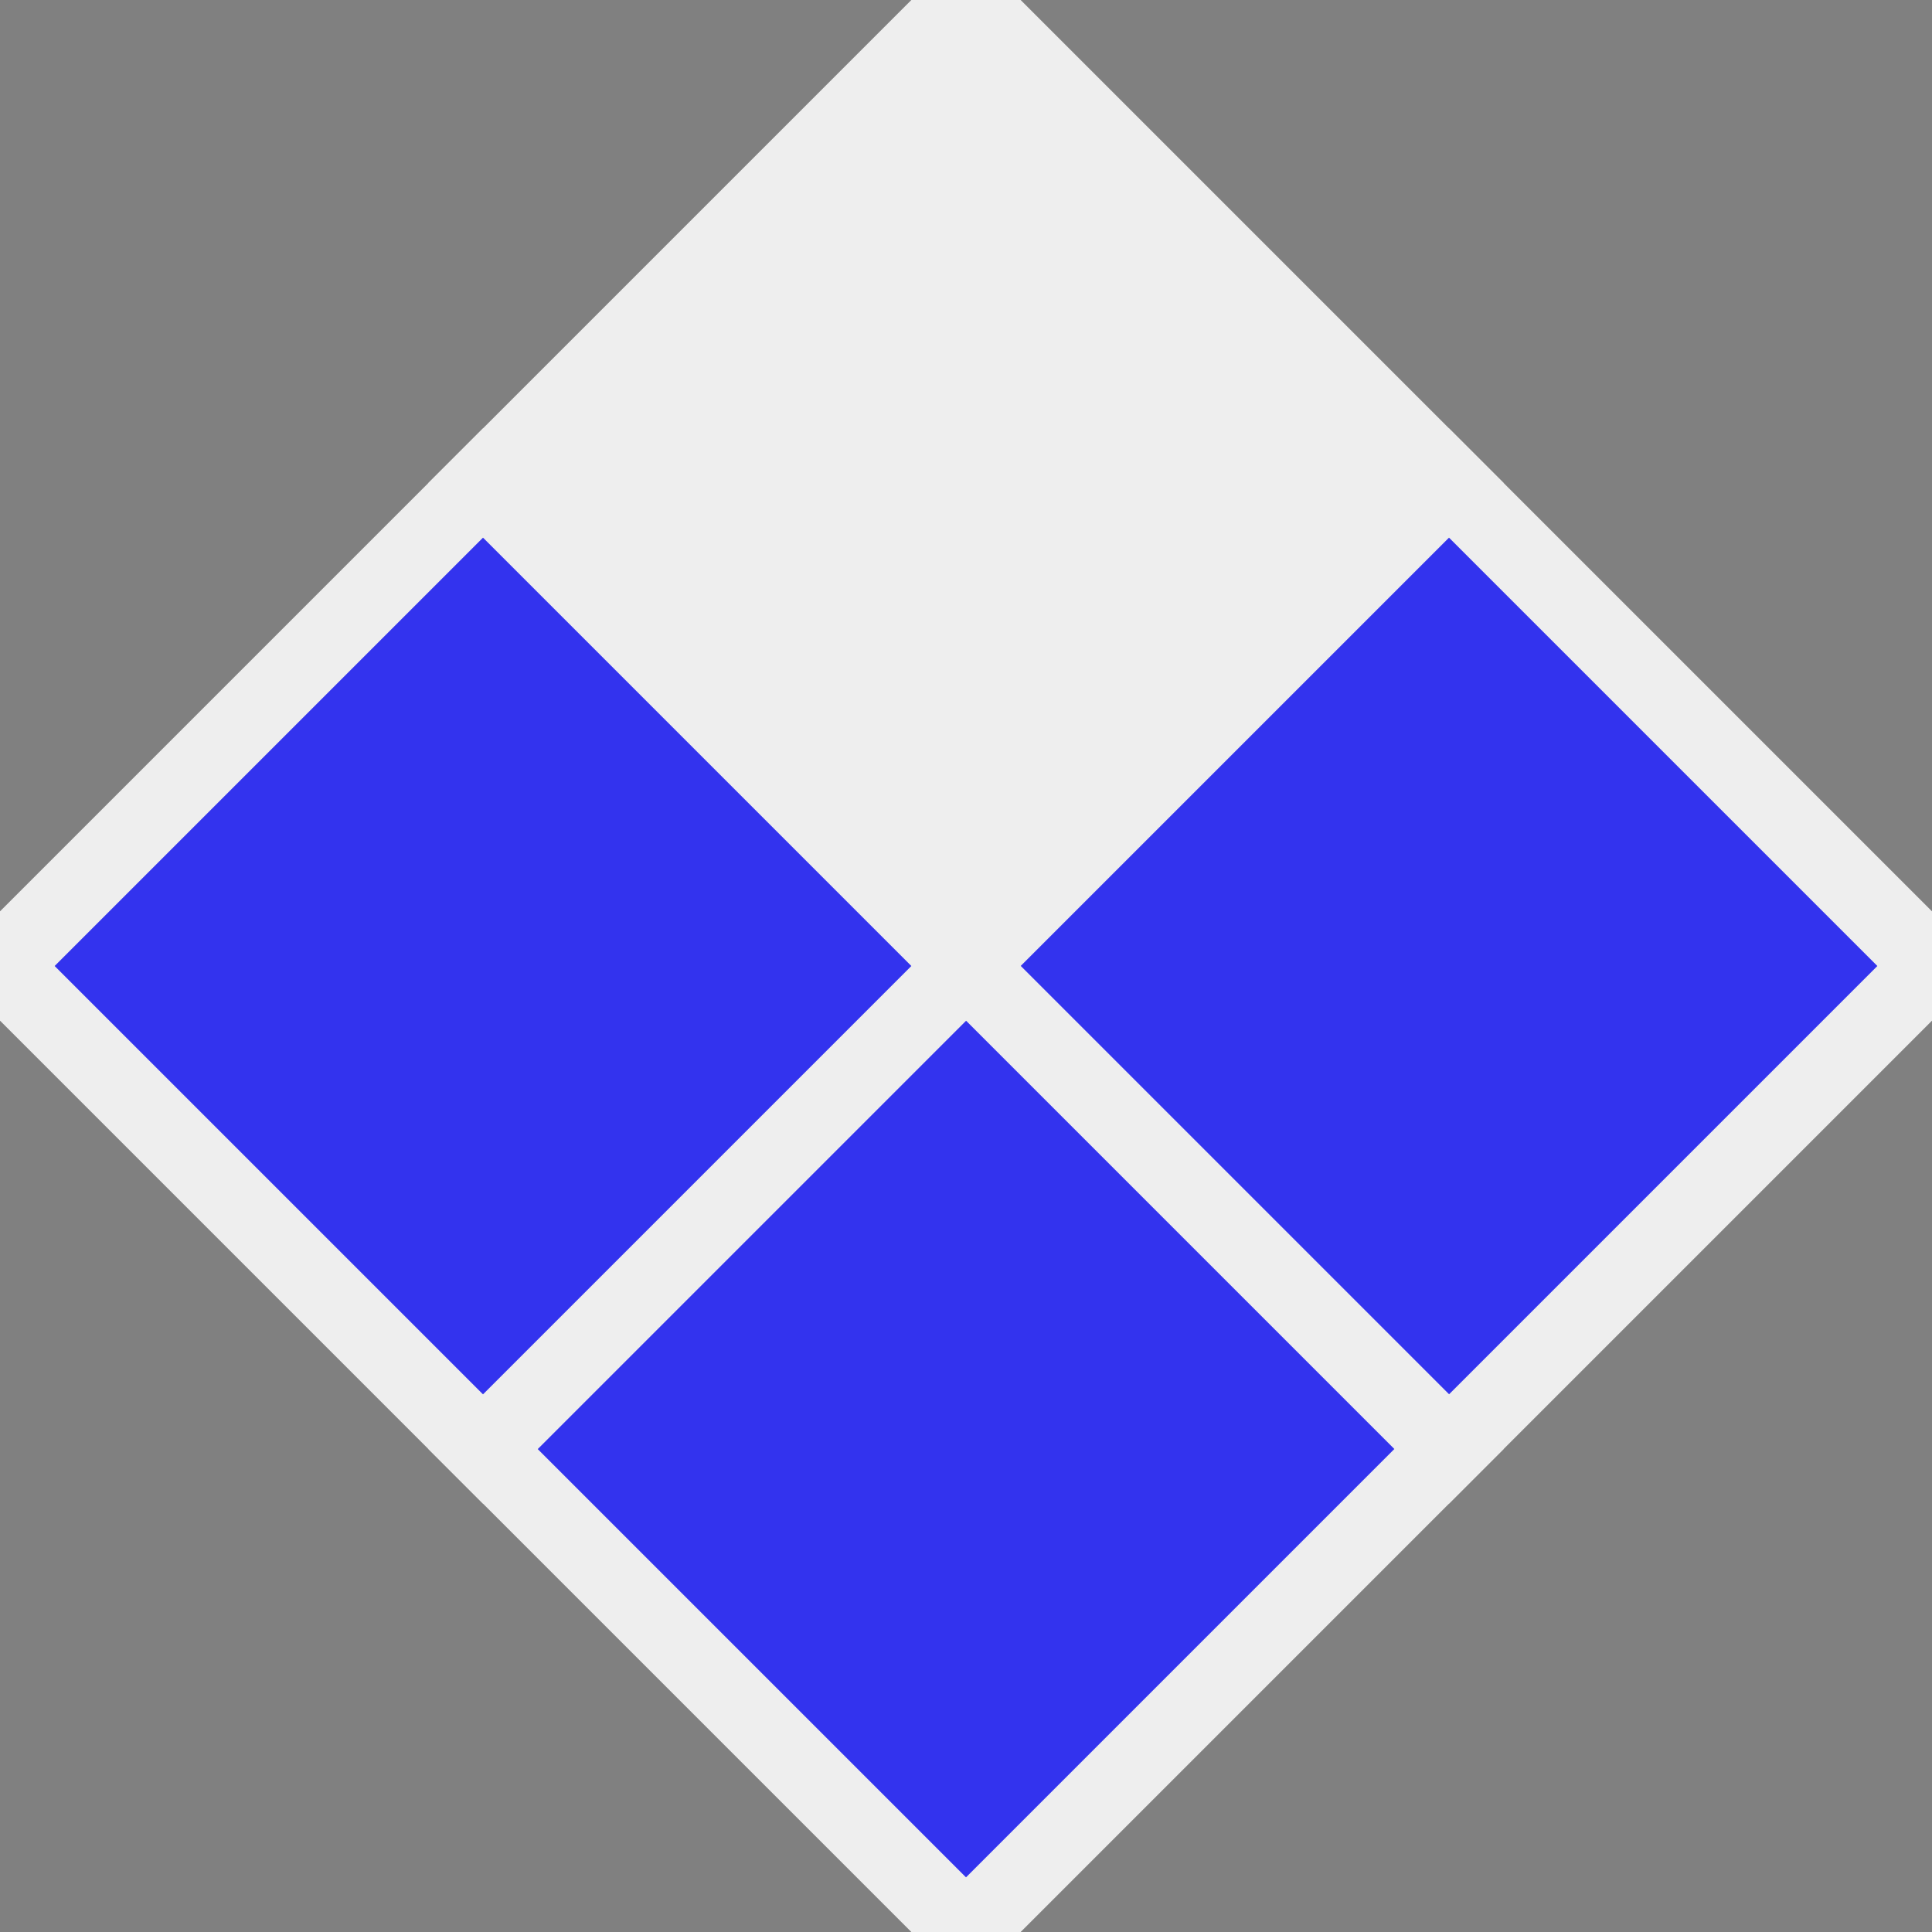
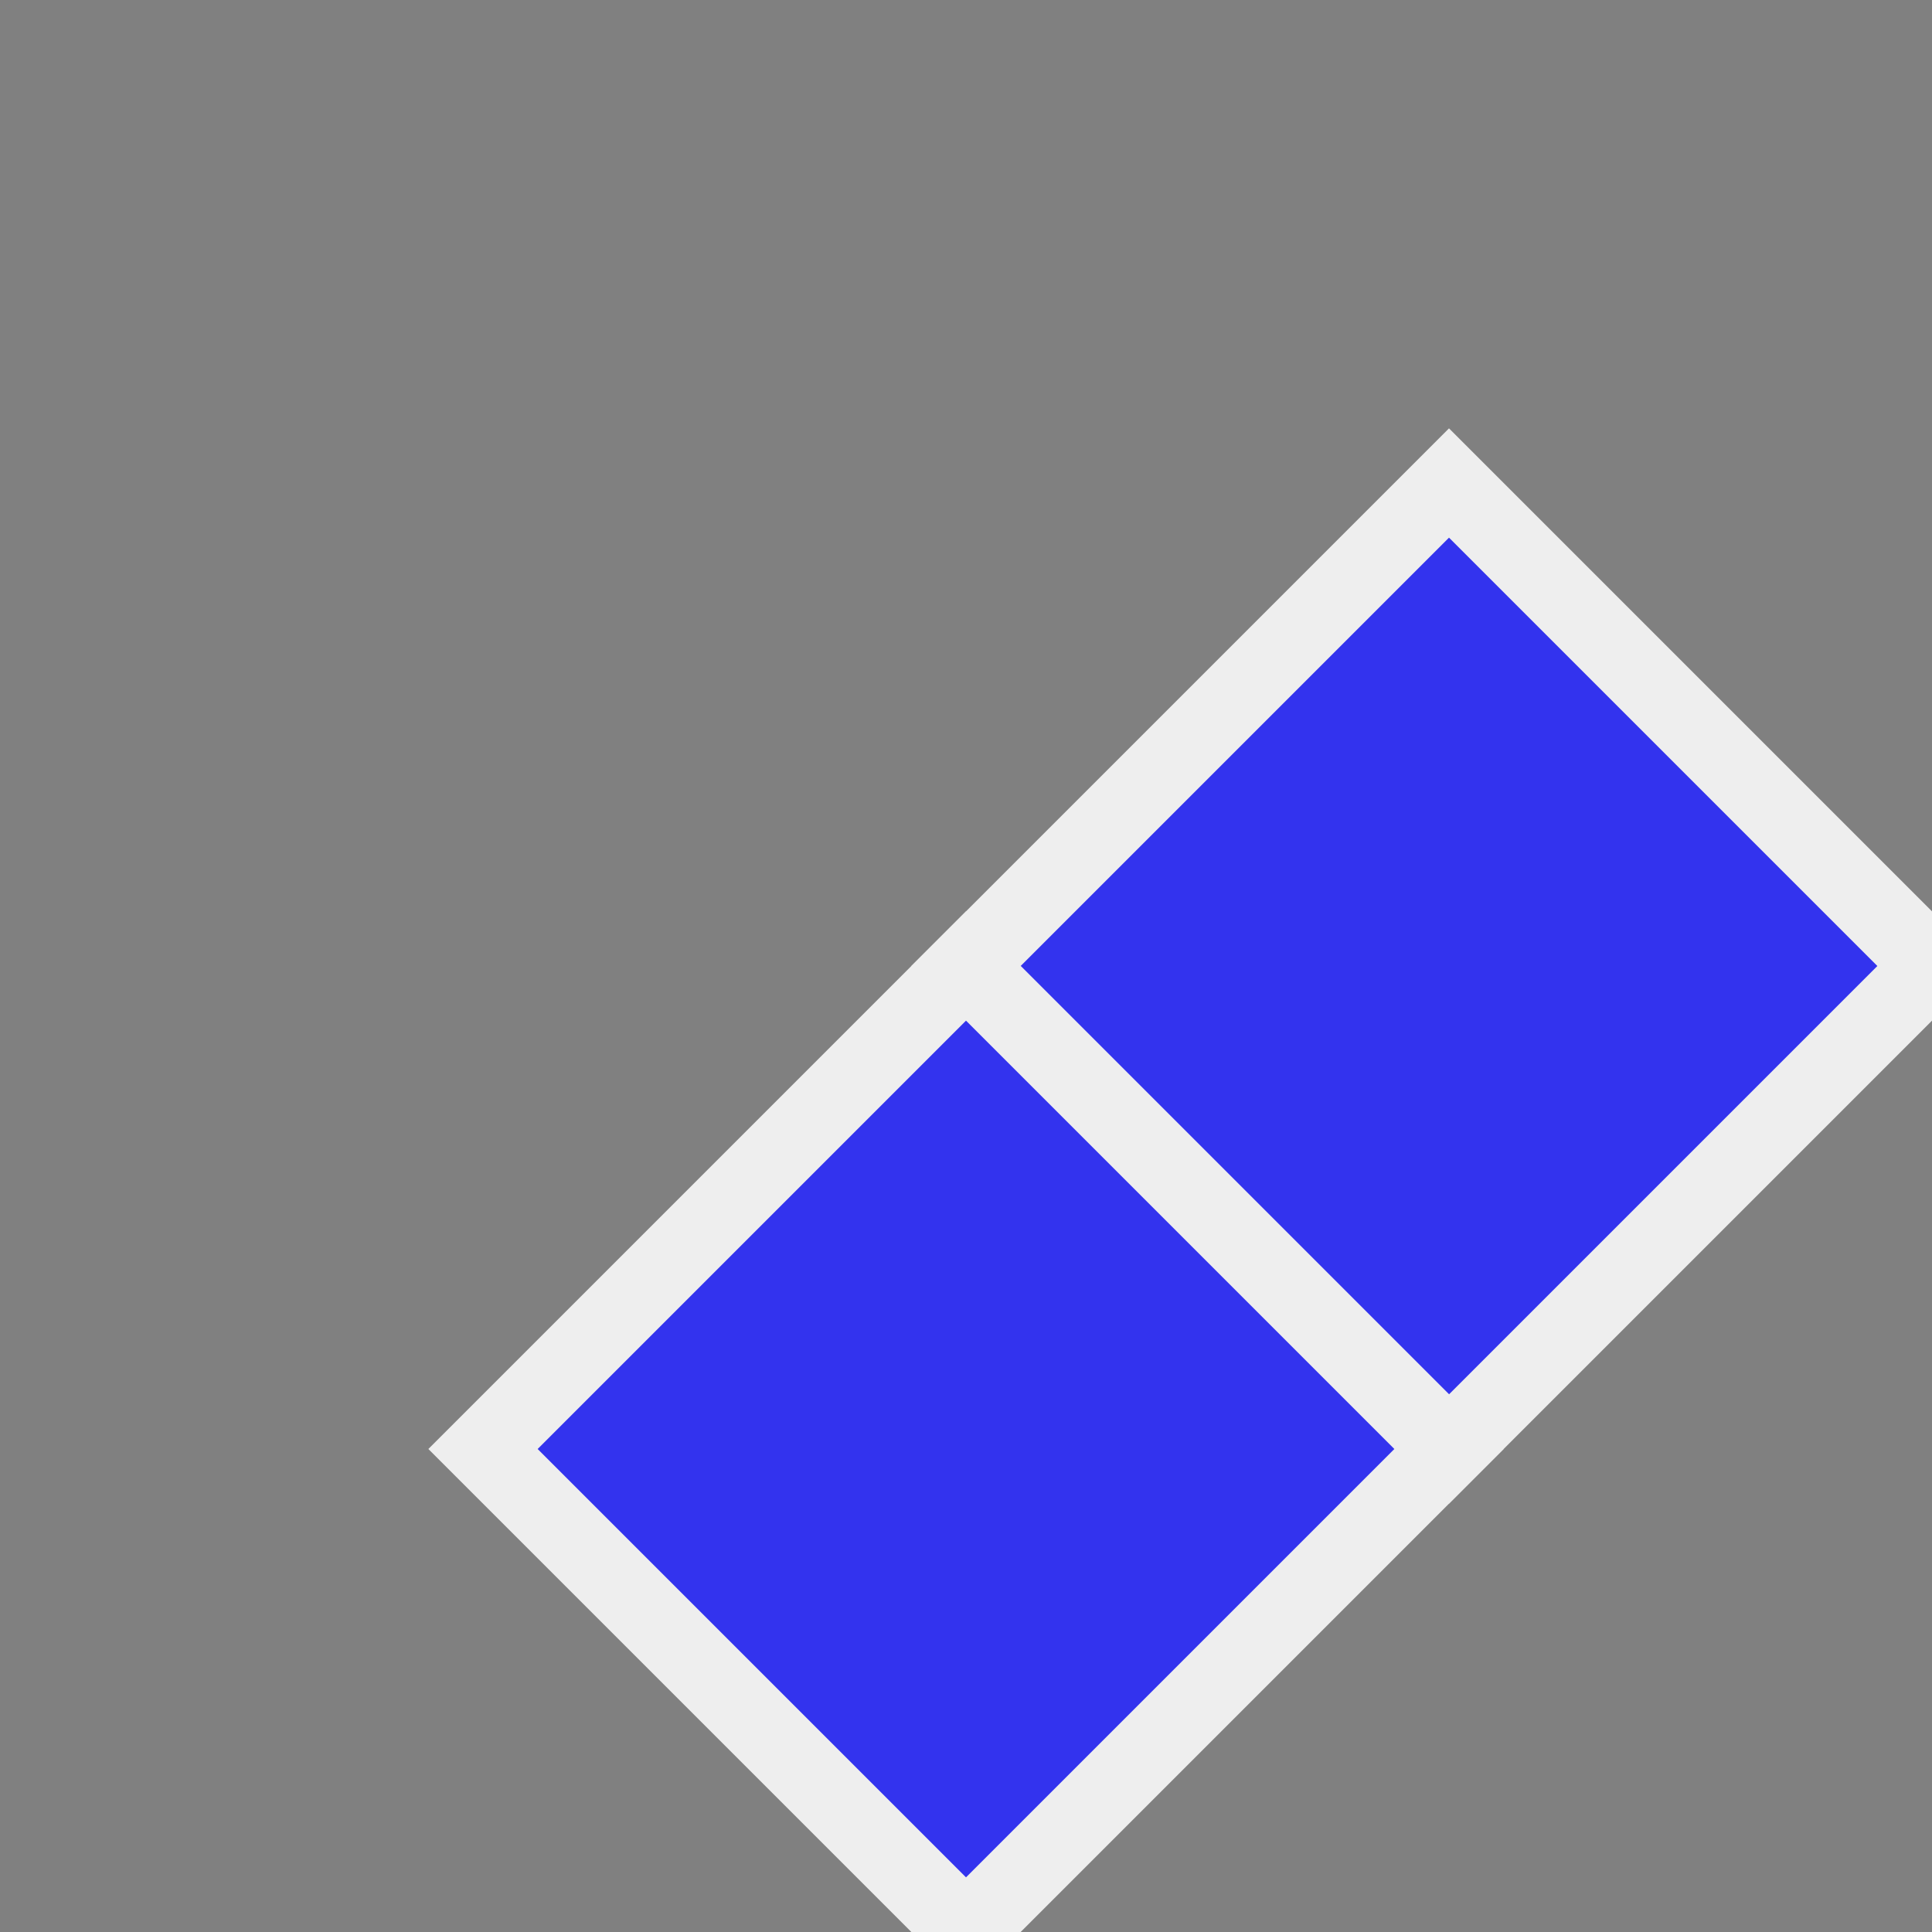
<svg xmlns="http://www.w3.org/2000/svg" viewBox="0 0 400 400" width="400" height="400">
  <rect x="0" y="0" width="400" height="400" fill="#808080" stroke="none" />
-   <polygon points="200 0, 300 100, 200 200, 100 100" stroke="#eee" fill="#eee" stroke-width="16" />
  <polygon points="300 100, 400 200, 300 300, 200 200" stroke="#eee" fill="#33e" stroke-width="16" />
  <polygon points="200 200, 300 300, 200 400, 100 300" stroke="#eee" fill="#33e" stroke-width="16" />
-   <polygon points="100 100, 200 200, 100 300, 0 200" stroke="#eee" fill="#33e" stroke-width="16" />
</svg>